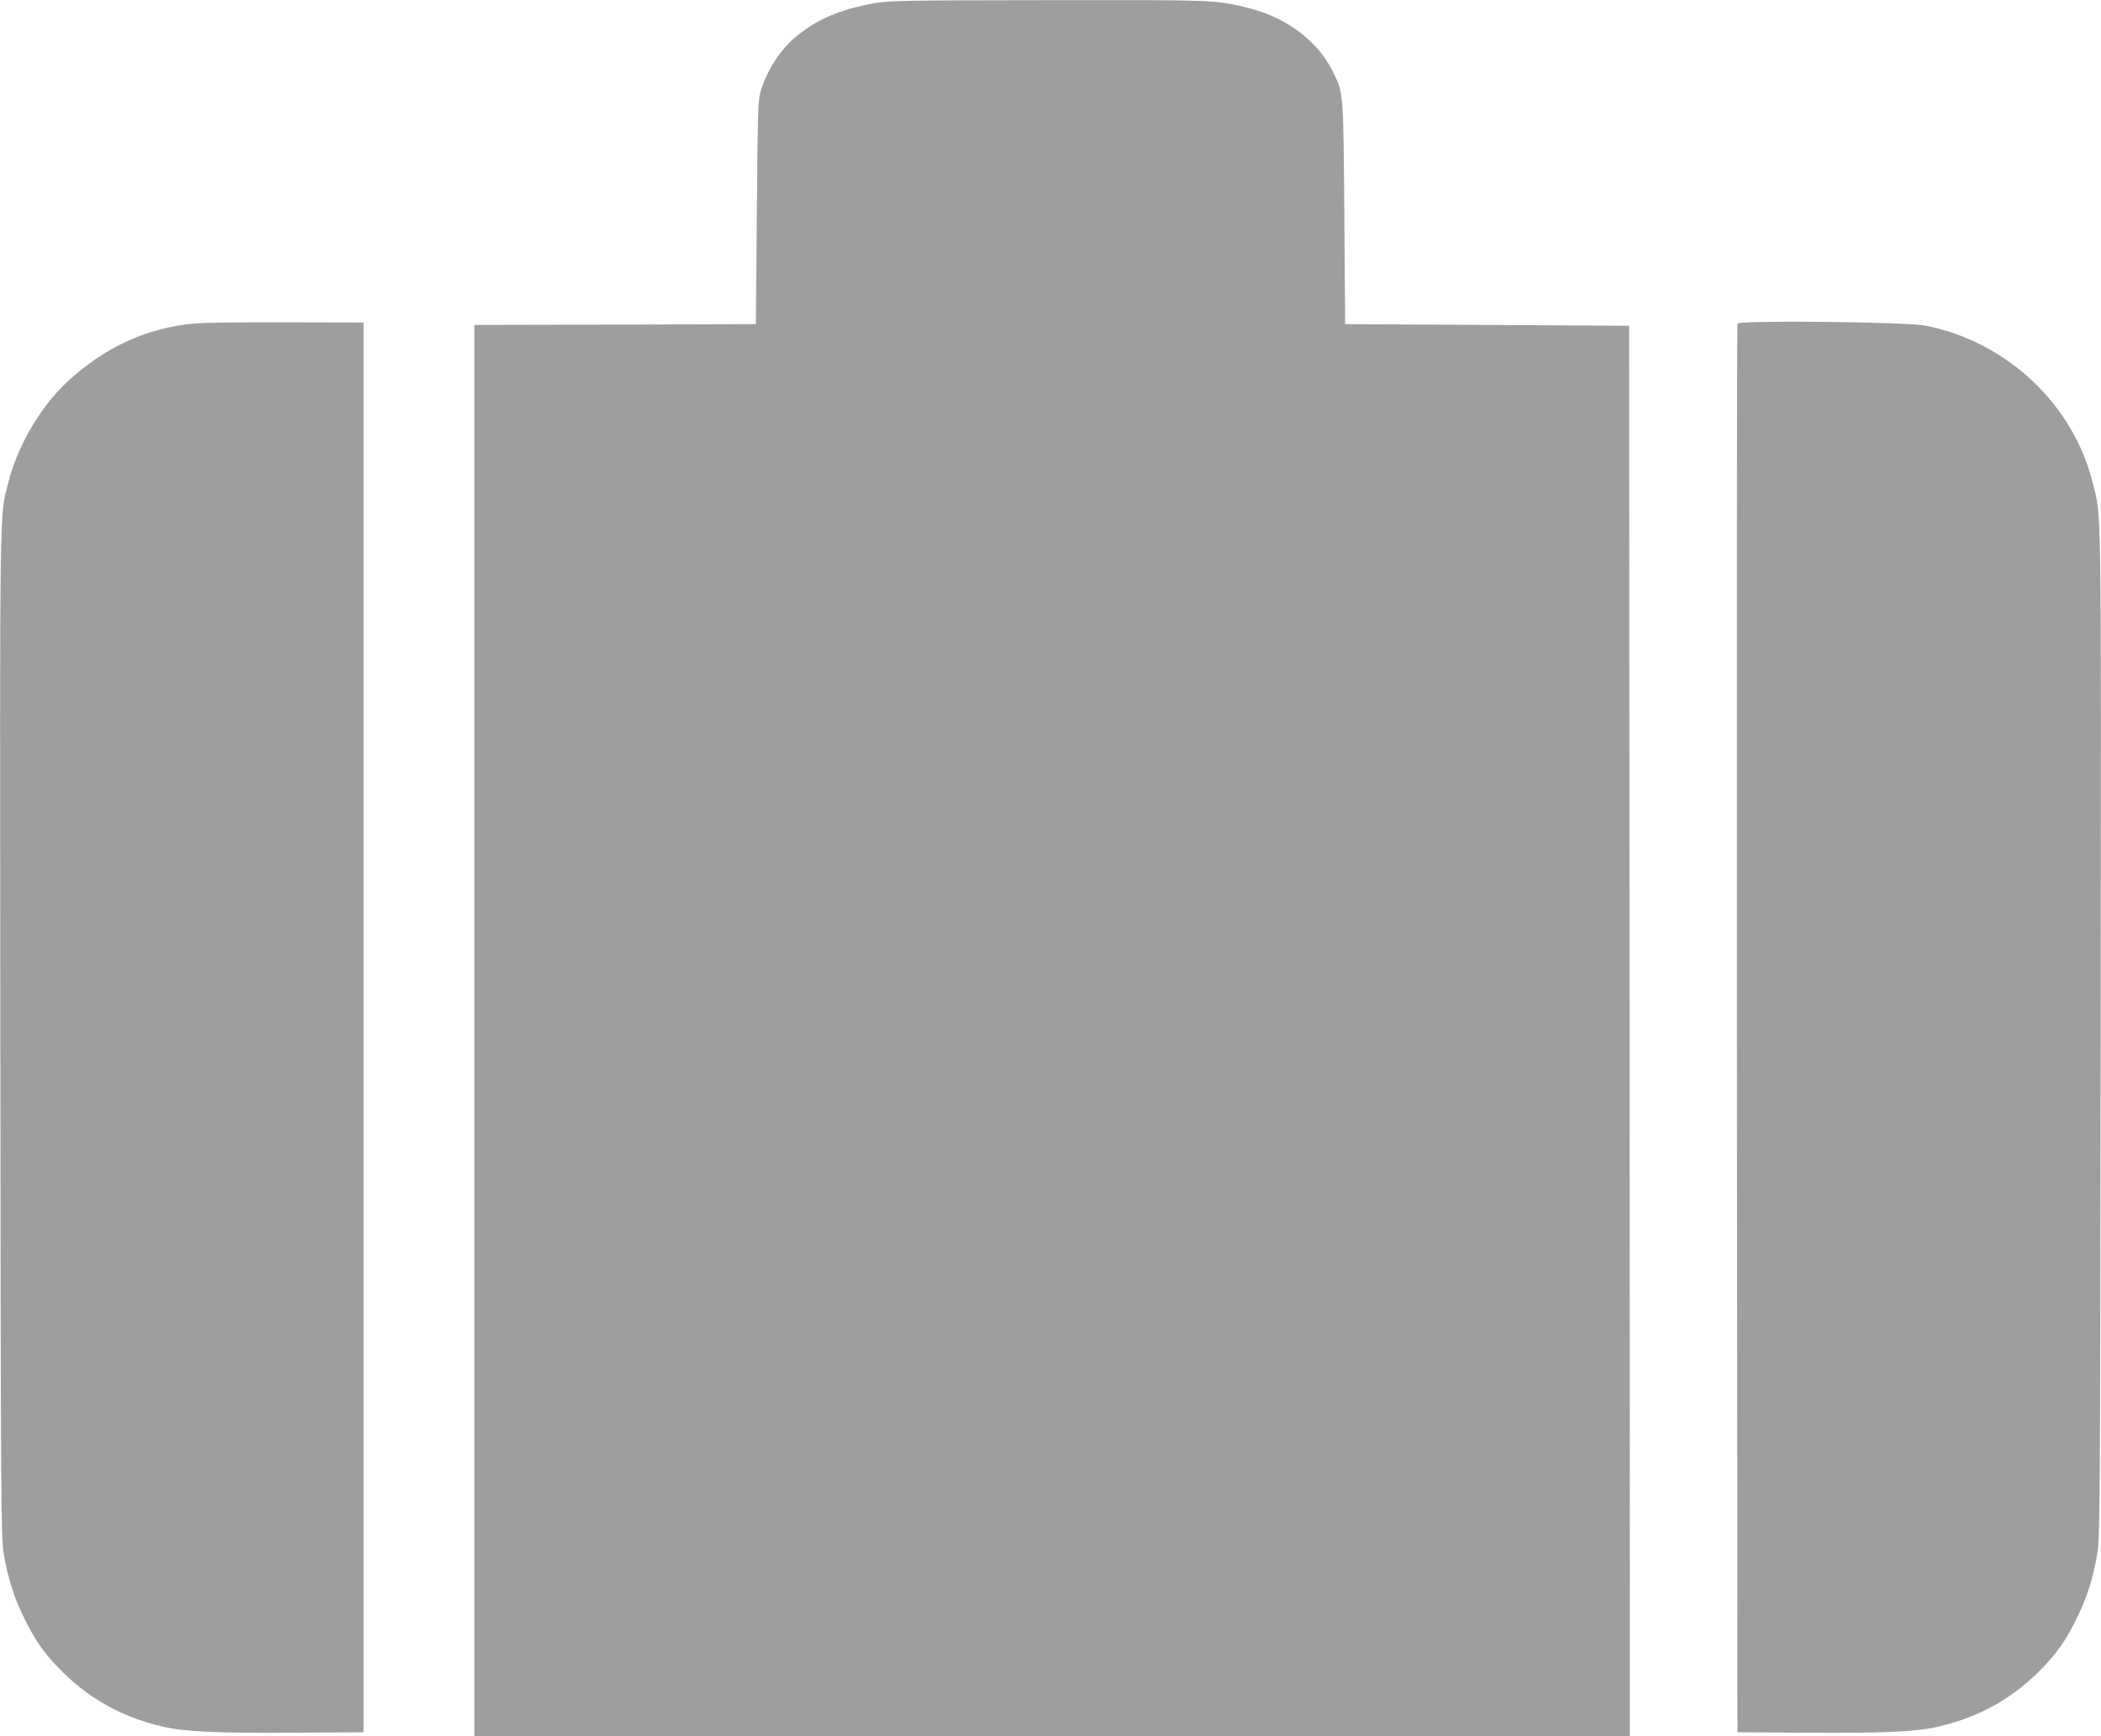
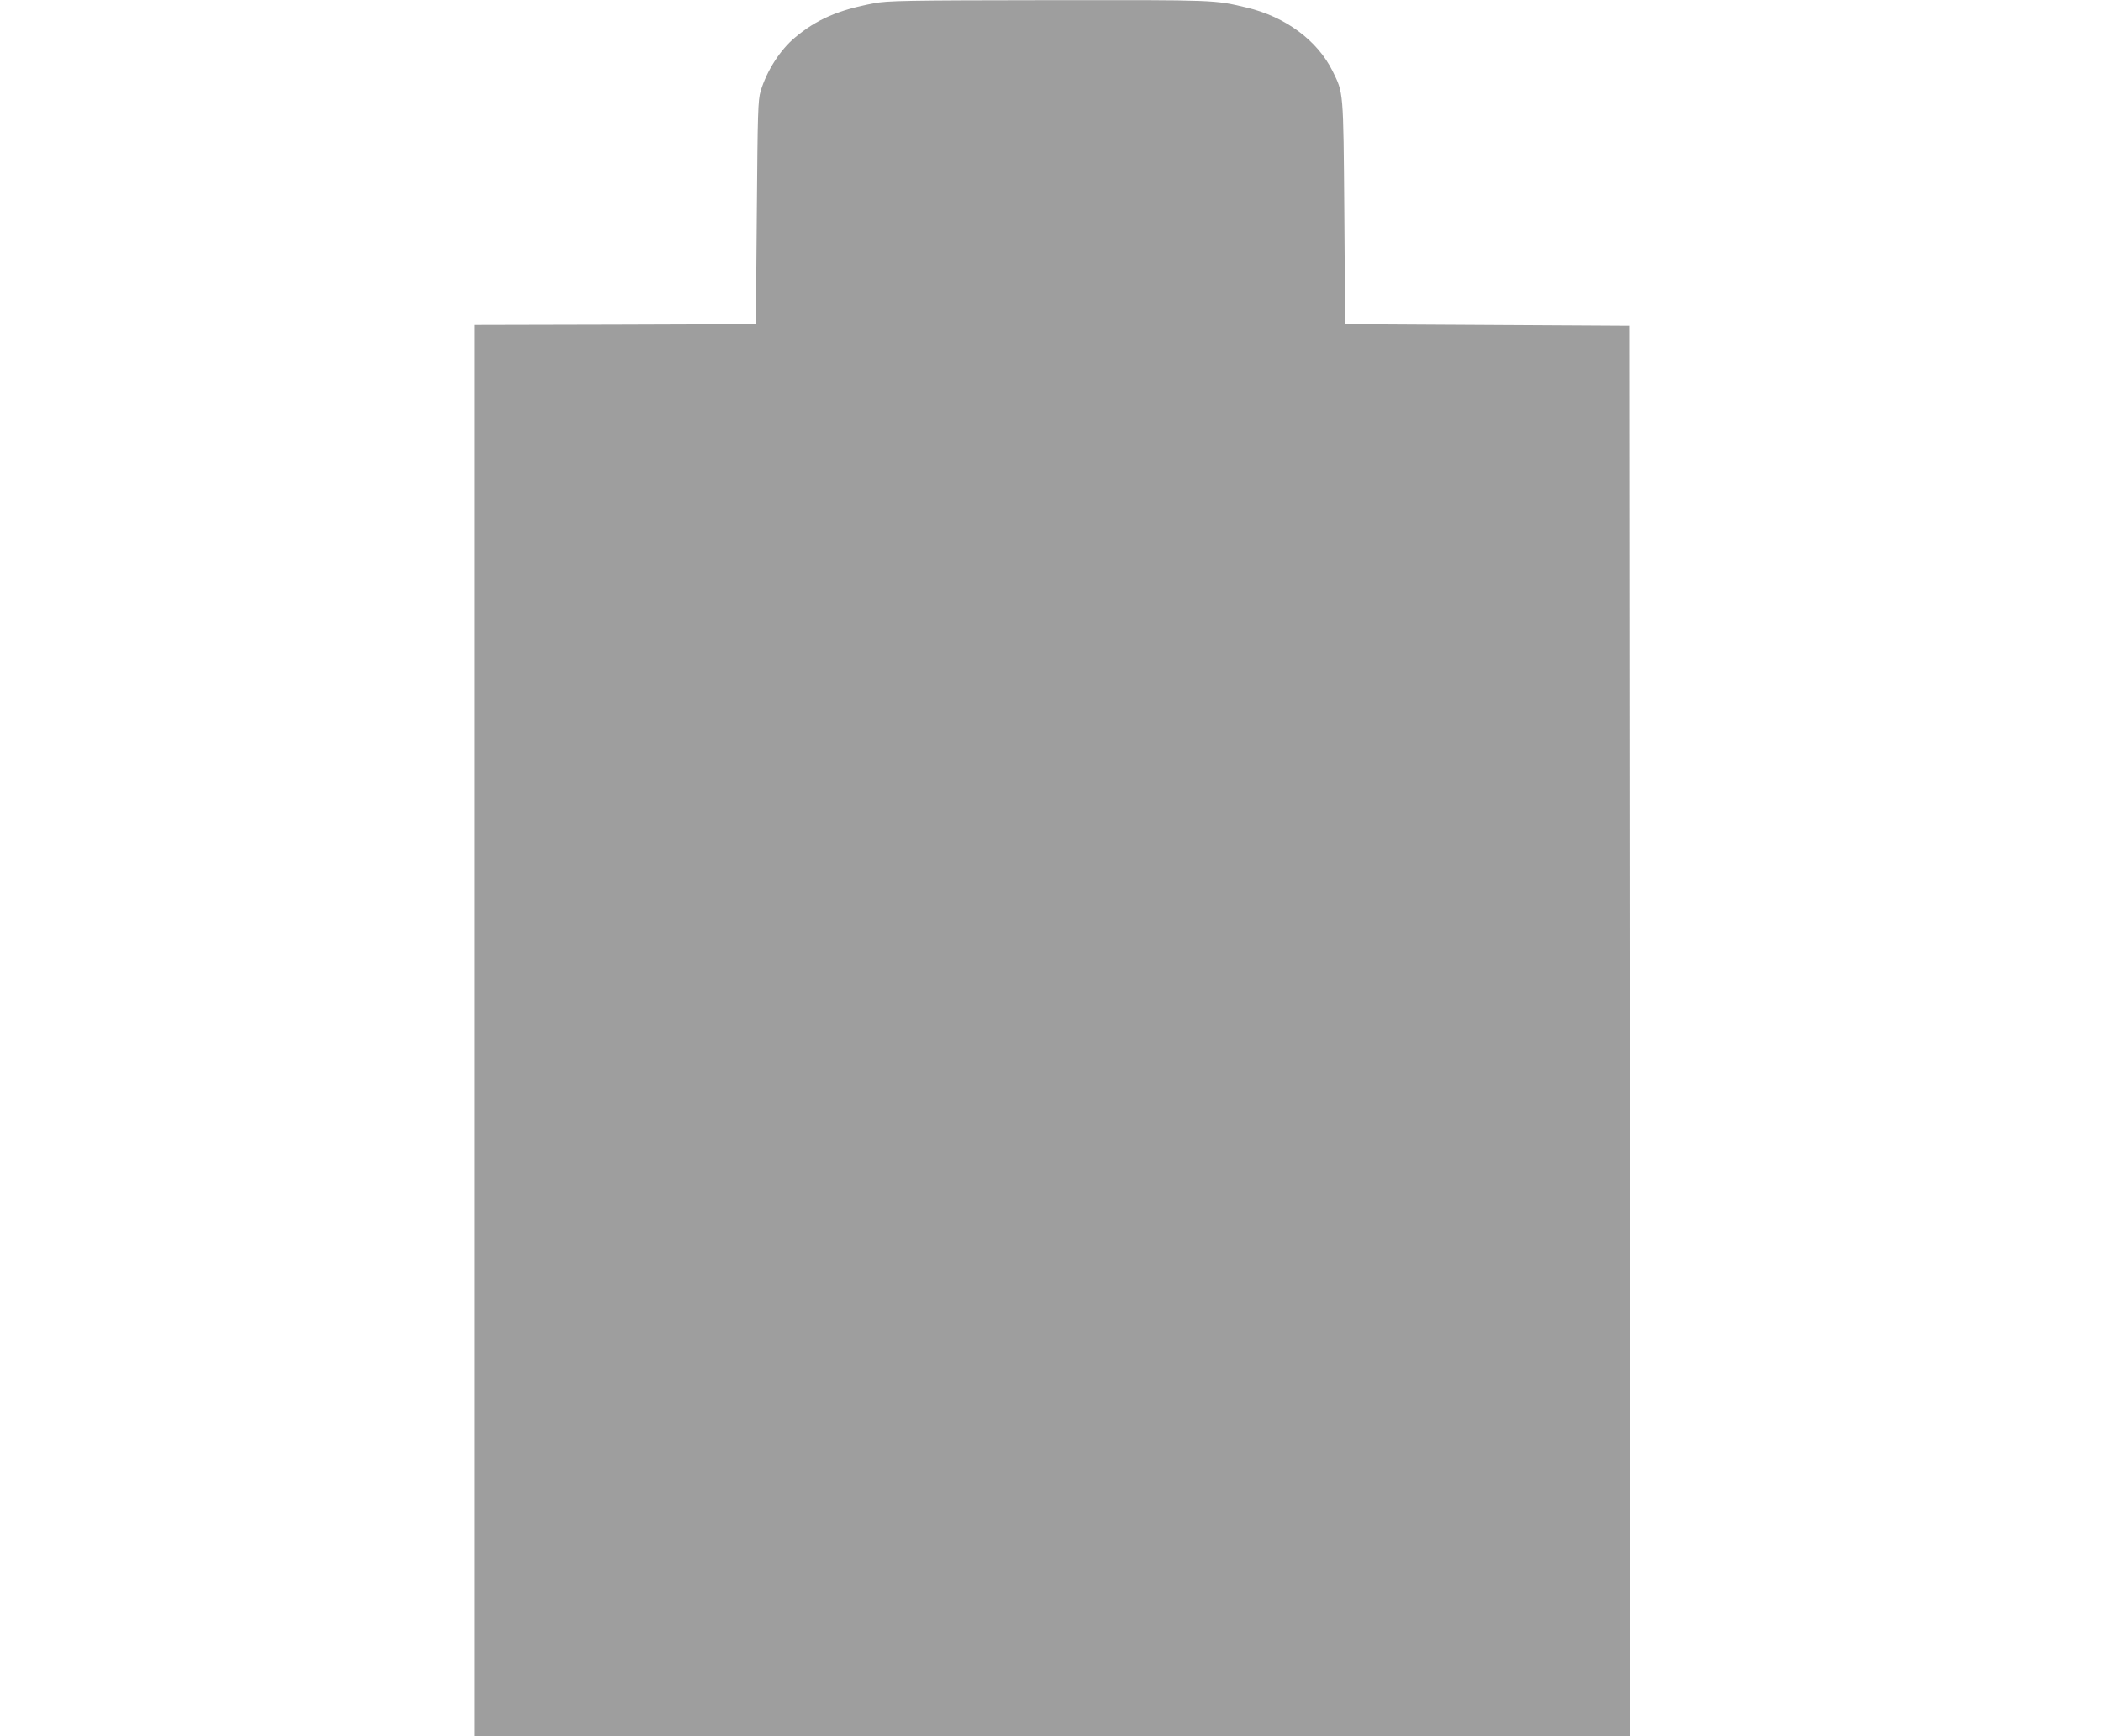
<svg xmlns="http://www.w3.org/2000/svg" version="1.0" width="1280pt" height="1058pt" viewBox="0 0 1280 1058" preserveAspectRatio="xMidYMid meet">
  <g transform="translate(0,1058) scale(0.1,-0.1)" fill="#9e9e9e" stroke="none">
    <path d="M5324 10560 c-215 -40 -349 -98 -481 -209 -90 -75 -172 -203 -209 -327 -16 -53 -18 -129 -23 -739 l-6 -680 -857 -3 -858 -2 0 -4300 0 -4300 3520 0 3520 0 -2 4297 -3 4298 -865 5 -865 5 -5 680 c-6 749 -5 726 -71 861 -93 188 -288 332 -524 388 -199 47 -176 46 -1201 45 -876 -1 -989 -3 -1070 -19z" />
-     <path d="M1186 8609 c-292 -26 -550 -145 -780 -359 -161 -151 -300 -389 -355 -610 -55 -217 -52 -21 -49 -3355 3 -2898 4 -3076 21 -3173 27 -157 62 -265 127 -397 62 -125 110 -196 197 -288 179 -189 385 -307 641 -367 132 -32 337 -41 797 -38 l430 3 0 4295 0 4295 -470 1 c-259 1 -510 -2 -559 -7z" />
-     <path d="M10585 8608 c-3 -7 -4 -1941 -3 -4298 l3 -4285 430 -3 c460 -3 665 6 797 38 256 60 462 178 641 367 87 92 135 163 197 288 65 132 100 240 127 397 17 97 18 275 21 3173 3 3334 6 3138 -49 3355 -120 480 -526 859 -1019 956 -117 23 -1137 34 -1145 12z" />
  </g>
</svg>